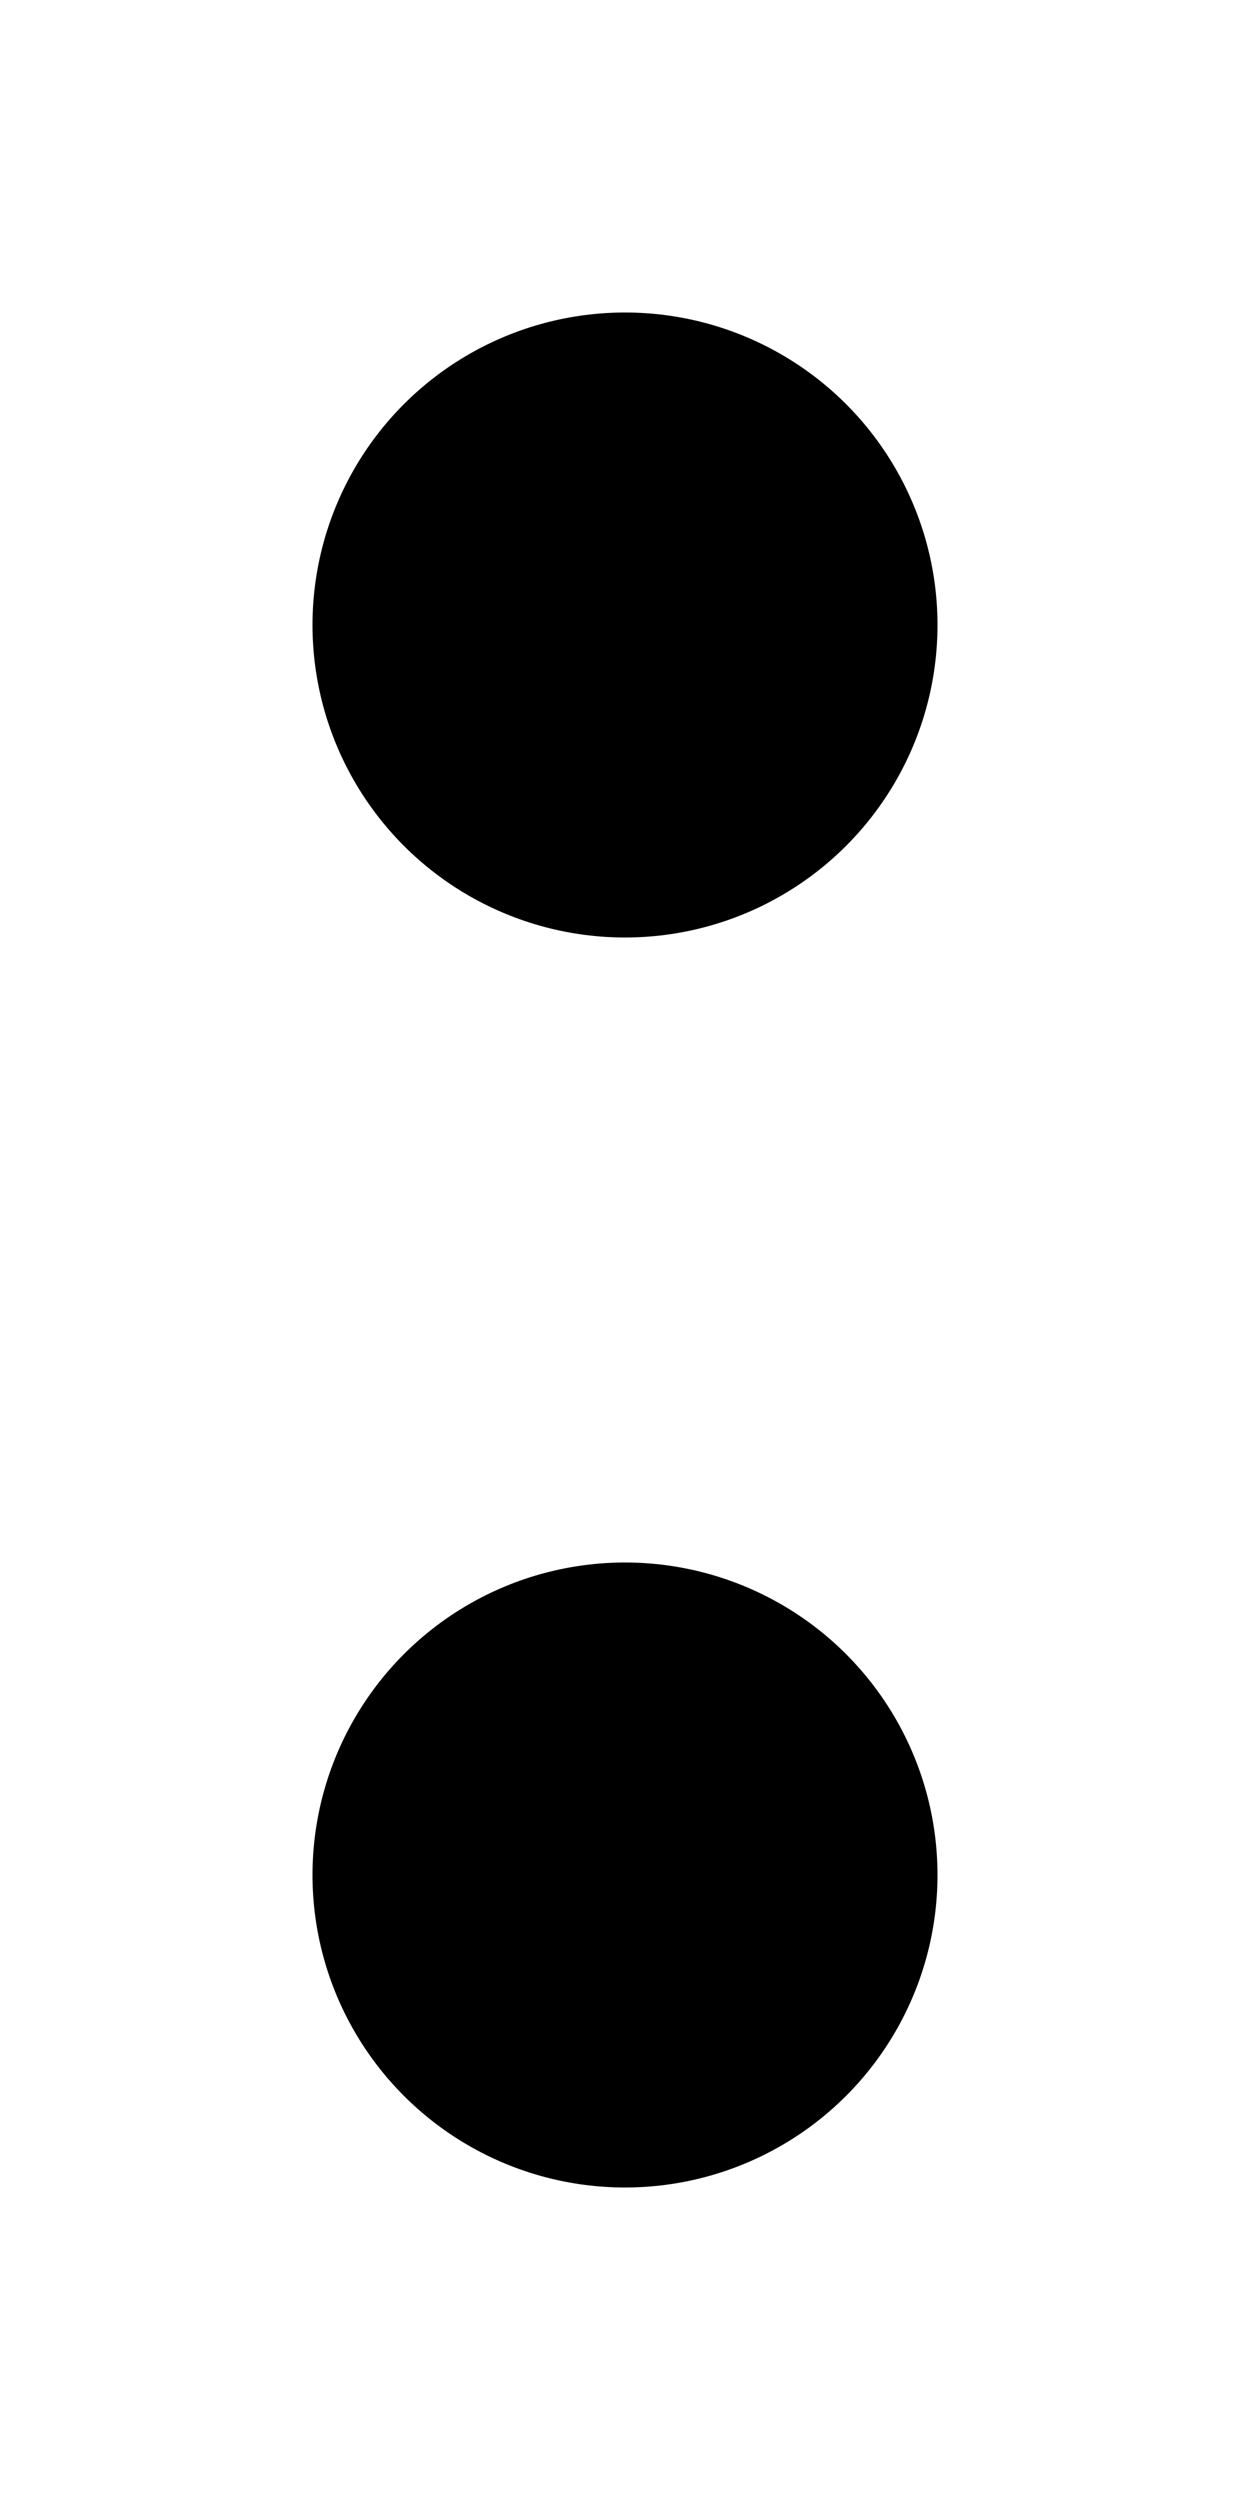
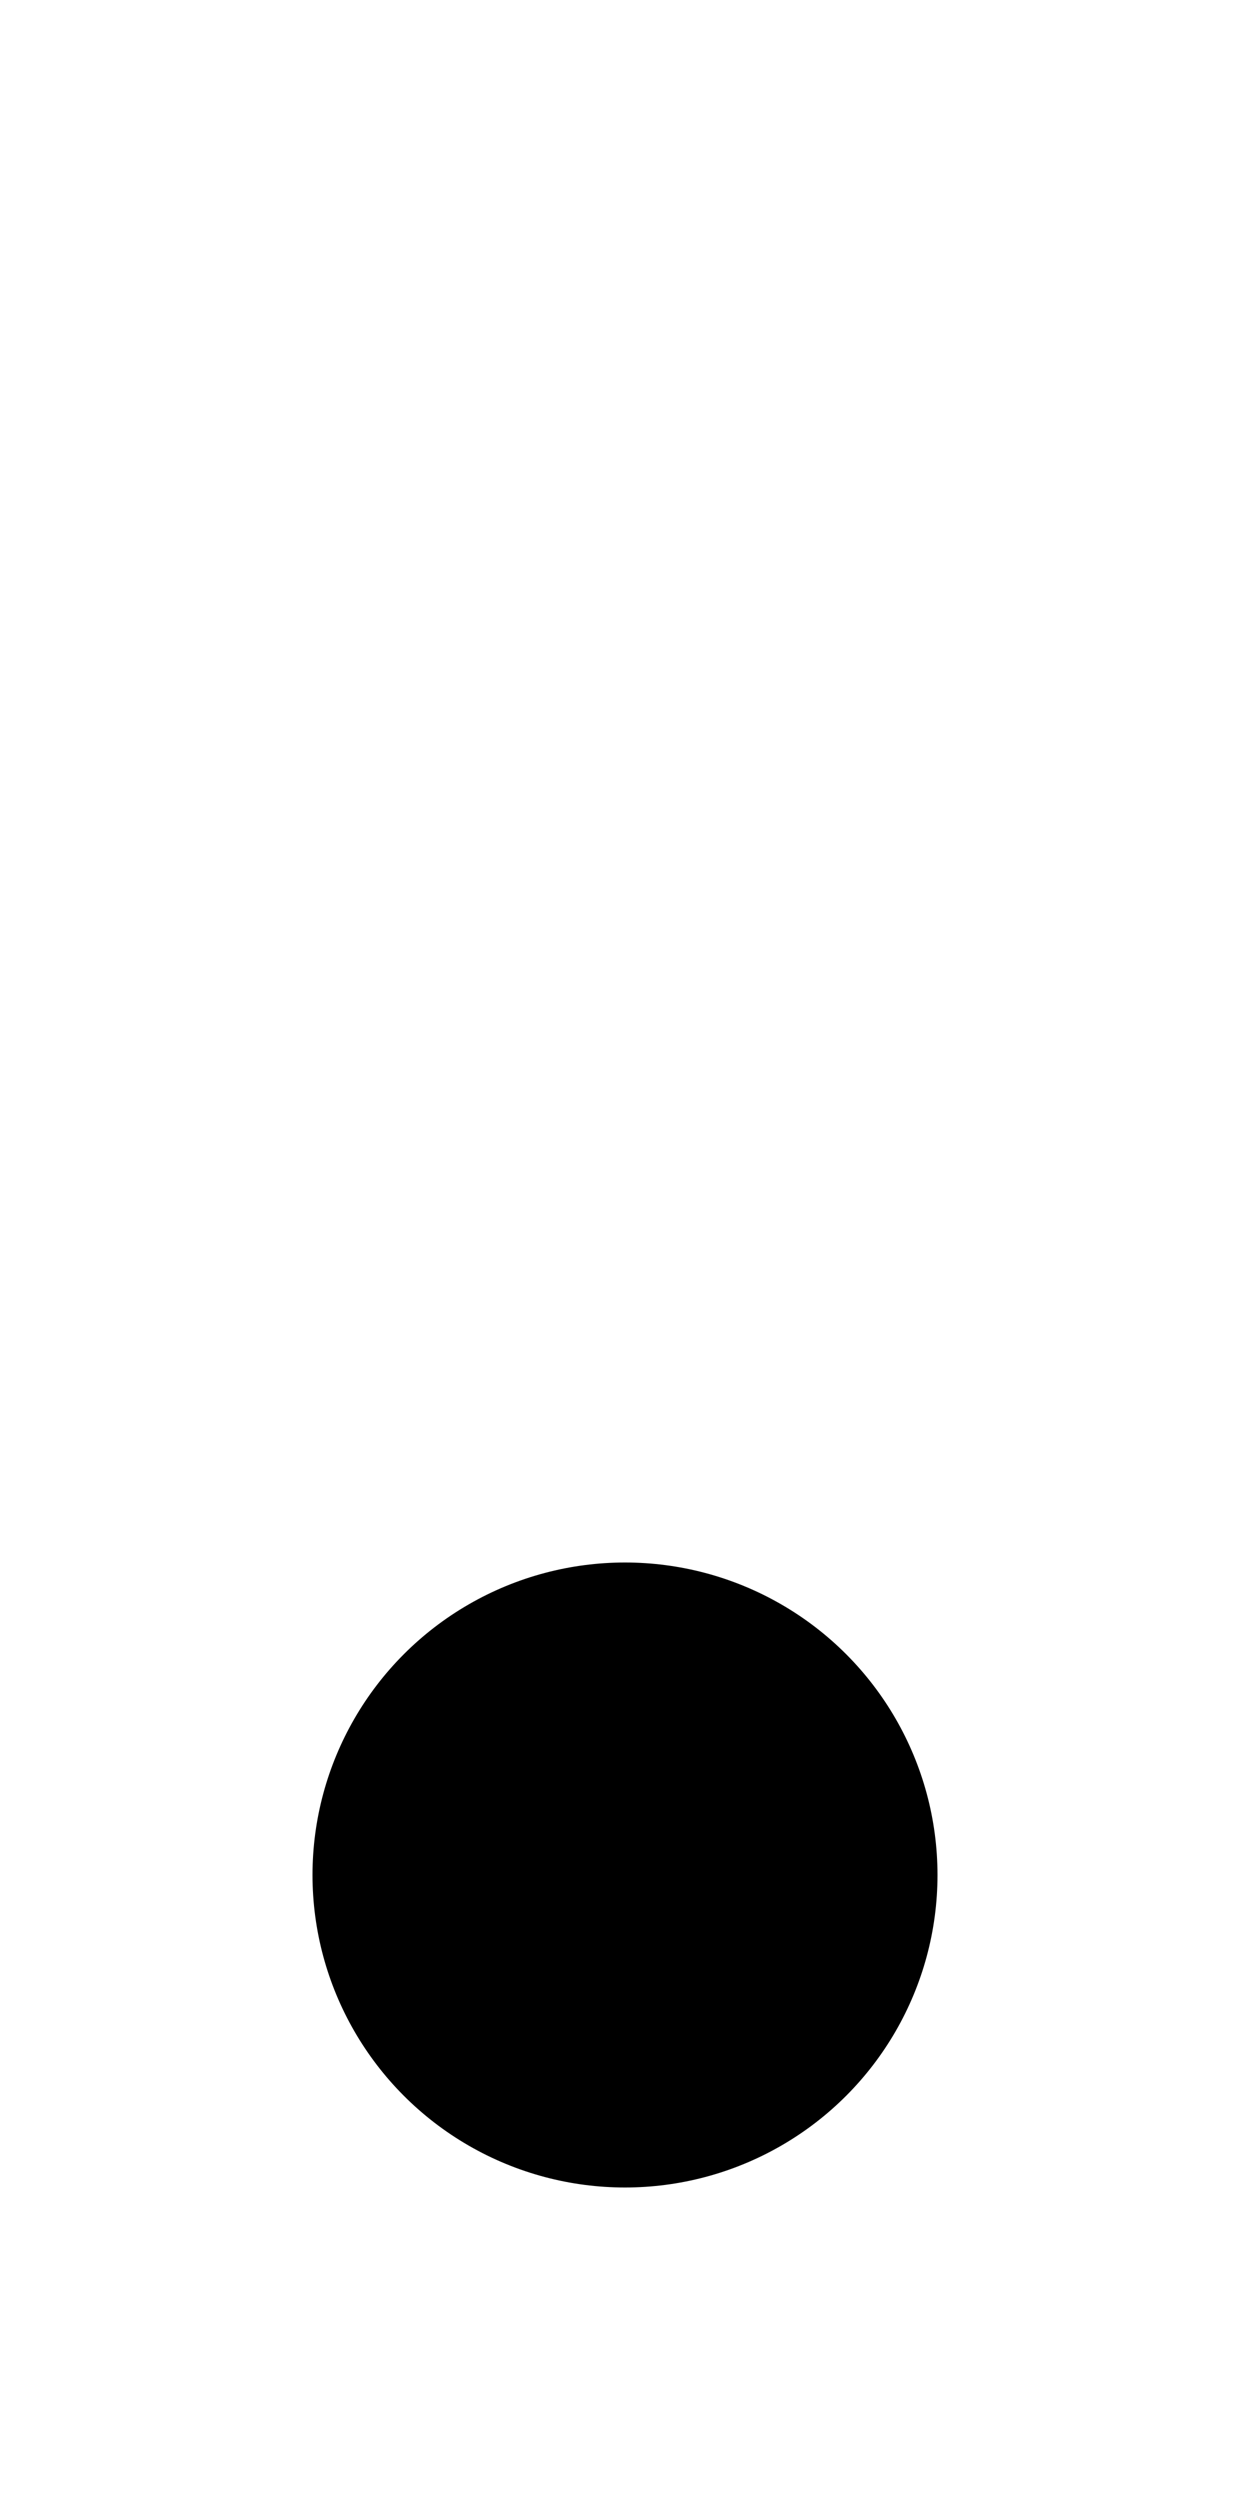
<svg xmlns="http://www.w3.org/2000/svg" width="100" height="200" viewBox="0 0 100 200" fill="none">
-   <circle cx="50" cy="50" r="25" fill="black" />
  <circle cx="50" cy="150" r="25" fill="black" />
</svg>